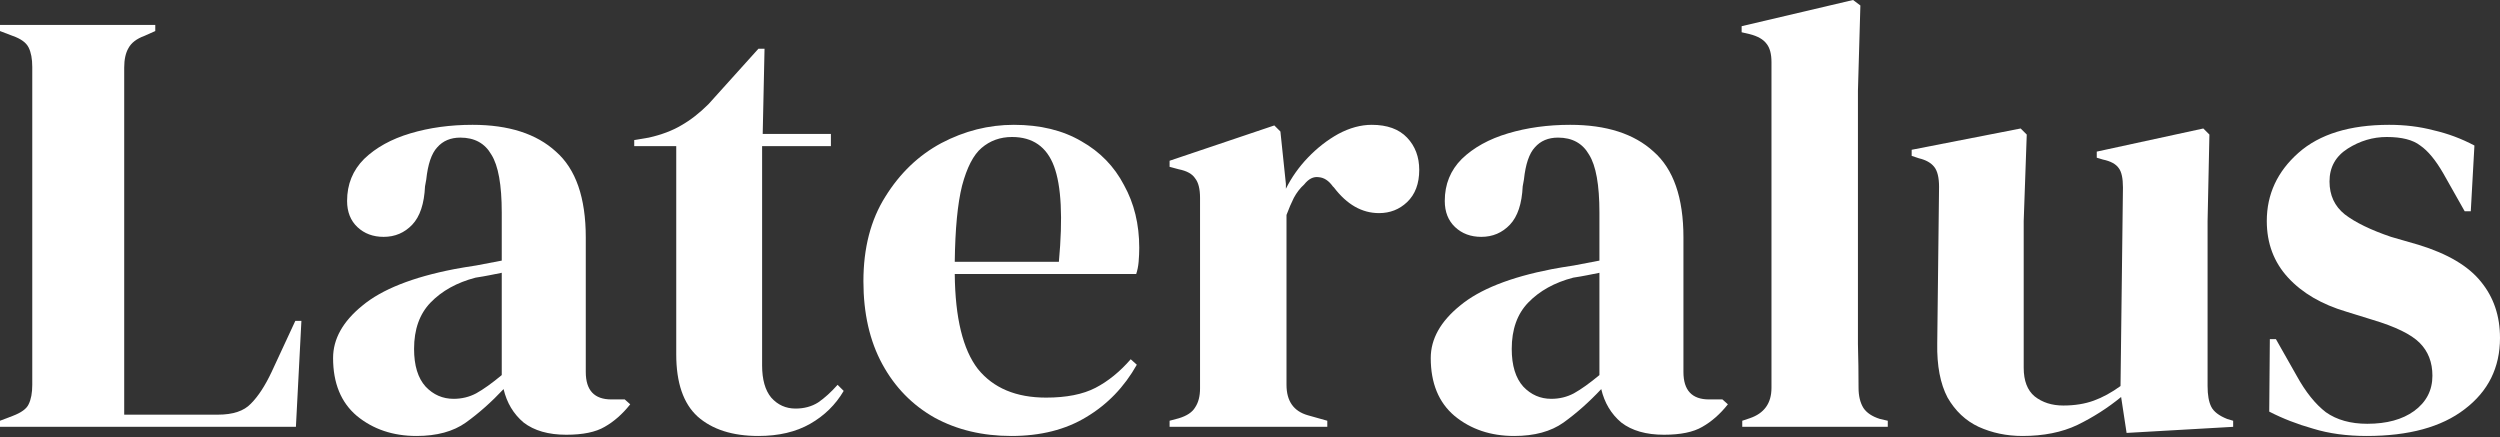
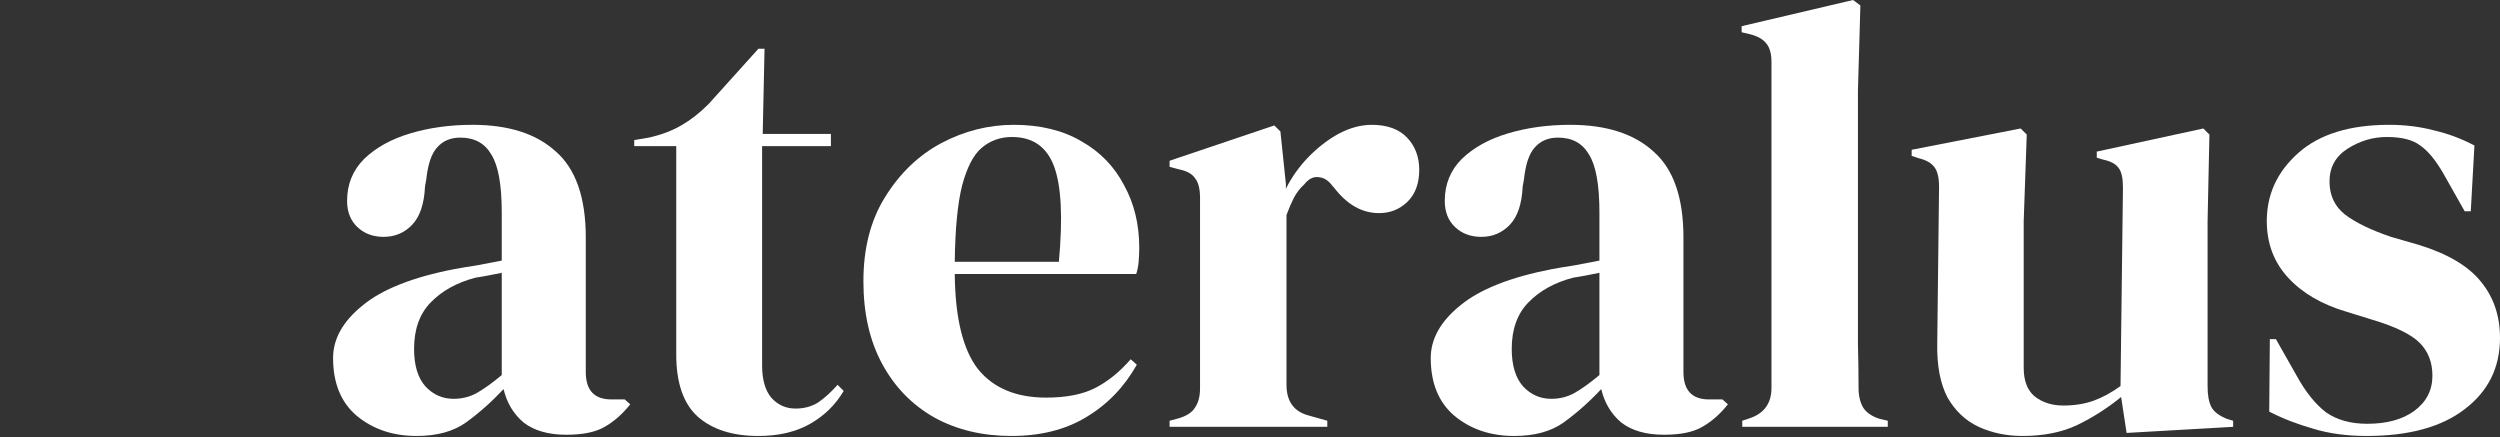
<svg xmlns="http://www.w3.org/2000/svg" width="183" height="32" viewBox="0 0 183 32" fill="none">
  <rect x="0" y="0" width="183" height="32" fill="#333333" stroke="none" />
  <path d="M173.239 31.913C171.783 31.913 170.476 31.734 169.317 31.378C168.158 31.051 167.088 30.635 166.108 30.13L166.152 24.826H166.598L168.113 27.5C168.767 28.689 169.48 29.58 170.253 30.174C171.055 30.739 172.065 31.021 173.284 31.021C174.71 31.021 175.854 30.709 176.716 30.085C177.607 29.432 178.053 28.57 178.053 27.5C178.053 26.52 177.741 25.717 177.117 25.093C176.493 24.469 175.334 23.905 173.64 23.4L171.768 22.82C169.956 22.285 168.529 21.453 167.489 20.324C166.449 19.195 165.929 17.813 165.929 16.179C165.929 14.218 166.702 12.554 168.247 11.187C169.792 9.82 172.006 9.137 174.888 9.137C176.047 9.137 177.132 9.271 178.142 9.538C179.182 9.776 180.177 10.147 181.128 10.652L180.861 15.466H180.415L178.855 12.703C178.29 11.722 177.726 11.039 177.161 10.652C176.626 10.236 175.809 10.028 174.71 10.028C173.7 10.028 172.749 10.311 171.857 10.875C170.966 11.44 170.52 12.242 170.52 13.282C170.52 14.292 170.892 15.095 171.634 15.689C172.407 16.283 173.536 16.833 175.022 17.338L177.028 17.917C179.167 18.571 180.697 19.477 181.618 20.636C182.539 21.765 183 23.132 183 24.737C183 26.906 182.138 28.644 180.415 29.952C178.721 31.259 176.329 31.913 173.239 31.913Z" fill="white" />
  <path d="M148.046 31.913C146.887 31.913 145.817 31.69 144.837 31.244C143.886 30.799 143.128 30.085 142.563 29.105C142.029 28.095 141.776 26.772 141.806 25.138L141.939 13.683C141.939 13 141.821 12.51 141.583 12.213C141.345 11.915 140.974 11.707 140.469 11.588L139.934 11.41V10.964L147.912 9.405L148.358 9.85L148.135 16.179V26.921C148.135 27.872 148.402 28.57 148.937 29.016C149.502 29.461 150.2 29.684 151.032 29.684C151.864 29.684 152.607 29.565 153.26 29.328C153.914 29.09 154.568 28.733 155.222 28.258L155.4 13.728C155.4 13.044 155.296 12.569 155.088 12.302C154.88 12.005 154.494 11.796 153.929 11.678L153.483 11.544V11.098L161.283 9.405L161.729 9.85L161.595 16.179V28.258C161.595 28.912 161.684 29.417 161.863 29.773C162.041 30.13 162.427 30.427 163.021 30.665L163.467 30.799V31.244L155.667 31.69L155.266 29.06C154.286 29.863 153.216 30.546 152.057 31.111C150.928 31.645 149.591 31.913 148.046 31.913Z" fill="white" />
  <path d="M127.533 31.244V30.799L128.068 30.62C129.137 30.264 129.672 29.521 129.672 28.392V4.546C129.672 3.952 129.553 3.506 129.316 3.209C129.078 2.882 128.662 2.645 128.068 2.496L127.488 2.362V1.917L135.645 0L136.18 0.401L136.001 6.641V21.884C136.001 22.984 136.001 24.083 136.001 25.183C136.031 26.252 136.046 27.322 136.046 28.392C136.046 28.986 136.165 29.476 136.403 29.863C136.64 30.219 137.041 30.486 137.606 30.665L138.185 30.799V31.244H127.533Z" fill="white" />
  <path d="M110.838 31.913C109.114 31.913 107.658 31.422 106.47 30.442C105.311 29.461 104.731 28.05 104.731 26.208C104.731 24.811 105.445 23.533 106.871 22.375C108.297 21.186 110.541 20.294 113.601 19.7C114.076 19.611 114.611 19.522 115.206 19.433C115.8 19.314 116.424 19.195 117.078 19.076V15.555C117.078 13.535 116.825 12.123 116.32 11.321C115.844 10.489 115.087 10.073 114.047 10.073C113.334 10.073 112.769 10.311 112.353 10.786C111.937 11.232 111.67 12.019 111.551 13.148L111.462 13.639C111.402 14.916 111.09 15.852 110.526 16.447C109.961 17.041 109.263 17.338 108.431 17.338C107.658 17.338 107.019 17.1 106.514 16.625C106.009 16.149 105.757 15.511 105.757 14.708C105.757 13.49 106.173 12.465 107.005 11.633C107.866 10.801 108.995 10.177 110.392 9.761C111.788 9.345 113.304 9.137 114.938 9.137C117.583 9.137 119.618 9.791 121.044 11.098C122.5 12.376 123.228 14.471 123.228 17.383V27.233C123.228 28.57 123.852 29.238 125.1 29.238H126.081L126.482 29.595C125.917 30.308 125.293 30.858 124.61 31.244C123.956 31.63 123.02 31.823 121.802 31.823C120.495 31.823 119.455 31.526 118.682 30.932C117.939 30.308 117.449 29.491 117.211 28.481C116.32 29.432 115.399 30.249 114.448 30.932C113.527 31.586 112.323 31.913 110.838 31.913ZM113.556 29.194C114.151 29.194 114.7 29.06 115.206 28.793C115.74 28.496 116.364 28.05 117.078 27.456V19.968C116.78 20.027 116.483 20.087 116.186 20.146C115.889 20.205 115.547 20.265 115.161 20.324C113.794 20.681 112.695 21.29 111.863 22.152C111.061 22.984 110.659 24.113 110.659 25.539C110.659 26.757 110.942 27.678 111.506 28.302C112.071 28.897 112.754 29.194 113.556 29.194Z" fill="white" />
  <path d="M85.614 31.244V30.798L86.283 30.62C86.877 30.442 87.278 30.174 87.486 29.818C87.724 29.461 87.843 29.001 87.843 28.436V14.486C87.843 13.832 87.724 13.356 87.486 13.059C87.278 12.732 86.877 12.509 86.283 12.391L85.614 12.212V11.767L93.28 9.182L93.726 9.627L94.127 13.46V13.817C94.543 12.985 95.078 12.227 95.732 11.544C96.415 10.831 97.158 10.251 97.96 9.806C98.792 9.36 99.609 9.137 100.412 9.137C101.541 9.137 102.402 9.449 102.997 10.073C103.591 10.697 103.888 11.484 103.888 12.435C103.888 13.445 103.591 14.233 102.997 14.797C102.432 15.332 101.749 15.6 100.946 15.6C99.698 15.6 98.599 14.976 97.648 13.728L97.559 13.639C97.262 13.223 96.92 13 96.534 12.97C96.148 12.911 95.791 13.089 95.464 13.505C95.167 13.772 94.915 14.099 94.707 14.486C94.528 14.842 94.35 15.258 94.172 15.733V28.169C94.172 29.357 94.692 30.1 95.732 30.397L97.158 30.798V31.244H85.614Z" fill="white" />
  <path d="M74.211 9.137C76.143 9.137 77.792 9.538 79.159 10.34C80.525 11.113 81.565 12.183 82.278 13.55C83.021 14.887 83.393 16.417 83.393 18.14C83.393 18.467 83.378 18.809 83.348 19.165C83.319 19.492 83.259 19.789 83.17 20.057H69.888C69.918 23.266 70.482 25.584 71.582 27.01C72.711 28.406 74.375 29.105 76.573 29.105C78.059 29.105 79.263 28.867 80.184 28.392C81.105 27.916 81.966 27.218 82.769 26.297L83.215 26.698C82.293 28.332 81.06 29.61 79.515 30.531C78 31.452 76.172 31.913 74.033 31.913C71.923 31.913 70.051 31.467 68.417 30.576C66.783 29.654 65.505 28.347 64.584 26.653C63.663 24.96 63.202 22.939 63.202 20.592C63.202 18.155 63.737 16.09 64.807 14.396C65.876 12.673 67.243 11.366 68.907 10.474C70.601 9.583 72.369 9.137 74.211 9.137ZM74.078 10.028C73.216 10.028 72.473 10.296 71.849 10.831C71.255 11.336 70.779 12.257 70.423 13.594C70.096 14.902 69.918 16.759 69.888 19.165H77.51C77.807 15.927 77.688 13.594 77.153 12.168C76.618 10.742 75.593 10.028 74.078 10.028Z" fill="white" />
  <path d="M55.518 31.913C53.617 31.913 52.131 31.437 51.061 30.486C50.021 29.536 49.501 28.02 49.501 25.94V10.697H46.426V10.251L47.495 10.073C48.417 9.865 49.204 9.568 49.858 9.182C50.541 8.795 51.21 8.275 51.863 7.622L55.518 3.566H55.964L55.83 9.806H60.822V10.697H55.786V26.742C55.786 27.782 56.008 28.57 56.454 29.105C56.93 29.64 57.524 29.907 58.237 29.907C58.861 29.907 59.411 29.759 59.886 29.461C60.362 29.134 60.837 28.704 61.312 28.169L61.758 28.614C61.164 29.625 60.347 30.427 59.307 31.021C58.267 31.616 57.004 31.913 55.518 31.913Z" fill="white" />
  <path d="M30.488 31.913C28.765 31.913 27.309 31.422 26.12 30.442C24.961 29.461 24.382 28.05 24.382 26.208C24.382 24.811 25.095 23.533 26.521 22.375C27.948 21.186 30.191 20.294 33.252 19.7C33.727 19.611 34.262 19.522 34.856 19.433C35.45 19.314 36.074 19.195 36.728 19.076V15.555C36.728 13.535 36.476 12.123 35.97 11.321C35.495 10.489 34.737 10.073 33.697 10.073C32.984 10.073 32.42 10.311 32.004 10.786C31.588 11.232 31.32 12.019 31.201 13.148L31.112 13.639C31.053 14.916 30.741 15.852 30.176 16.447C29.612 17.041 28.913 17.338 28.081 17.338C27.309 17.338 26.67 17.1 26.165 16.625C25.66 16.149 25.407 15.511 25.407 14.708C25.407 13.49 25.823 12.465 26.655 11.633C27.517 10.801 28.646 10.177 30.043 9.761C31.439 9.345 32.955 9.137 34.589 9.137C37.233 9.137 39.269 9.791 40.695 11.098C42.151 12.376 42.879 14.471 42.879 17.383V27.233C42.879 28.57 43.503 29.238 44.751 29.238H45.731L46.133 29.595C45.568 30.308 44.944 30.858 44.261 31.244C43.607 31.63 42.671 31.823 41.453 31.823C40.145 31.823 39.105 31.526 38.333 30.932C37.59 30.308 37.1 29.491 36.862 28.481C35.97 29.432 35.049 30.249 34.099 30.932C33.177 31.586 31.974 31.913 30.488 31.913ZM33.207 29.194C33.801 29.194 34.351 29.06 34.856 28.793C35.391 28.496 36.015 28.05 36.728 27.456V19.968C36.431 20.027 36.134 20.087 35.837 20.146C35.54 20.205 35.198 20.265 34.812 20.324C33.445 20.681 32.345 21.29 31.513 22.152C30.711 22.984 30.31 24.113 30.31 25.539C30.31 26.757 30.592 27.678 31.157 28.302C31.721 28.897 32.405 29.194 33.207 29.194Z" fill="white" />
-   <path d="M0 31.244V30.799L0.936 30.442C1.56 30.204 1.946 29.922 2.095 29.595C2.273 29.238 2.362 28.763 2.362 28.169V4.903C2.362 4.309 2.273 3.833 2.095 3.477C1.917 3.12 1.53 2.838 0.936 2.63L0 2.273V1.827H11.366V2.273L10.563 2.63C9.999 2.838 9.612 3.135 9.404 3.521C9.196 3.878 9.092 4.353 9.092 4.947V30.353H15.956C17.056 30.353 17.858 30.085 18.363 29.55C18.898 29.016 19.403 28.243 19.879 27.233L21.617 23.489H22.063L21.661 31.244H0Z" fill="white" />
</svg>